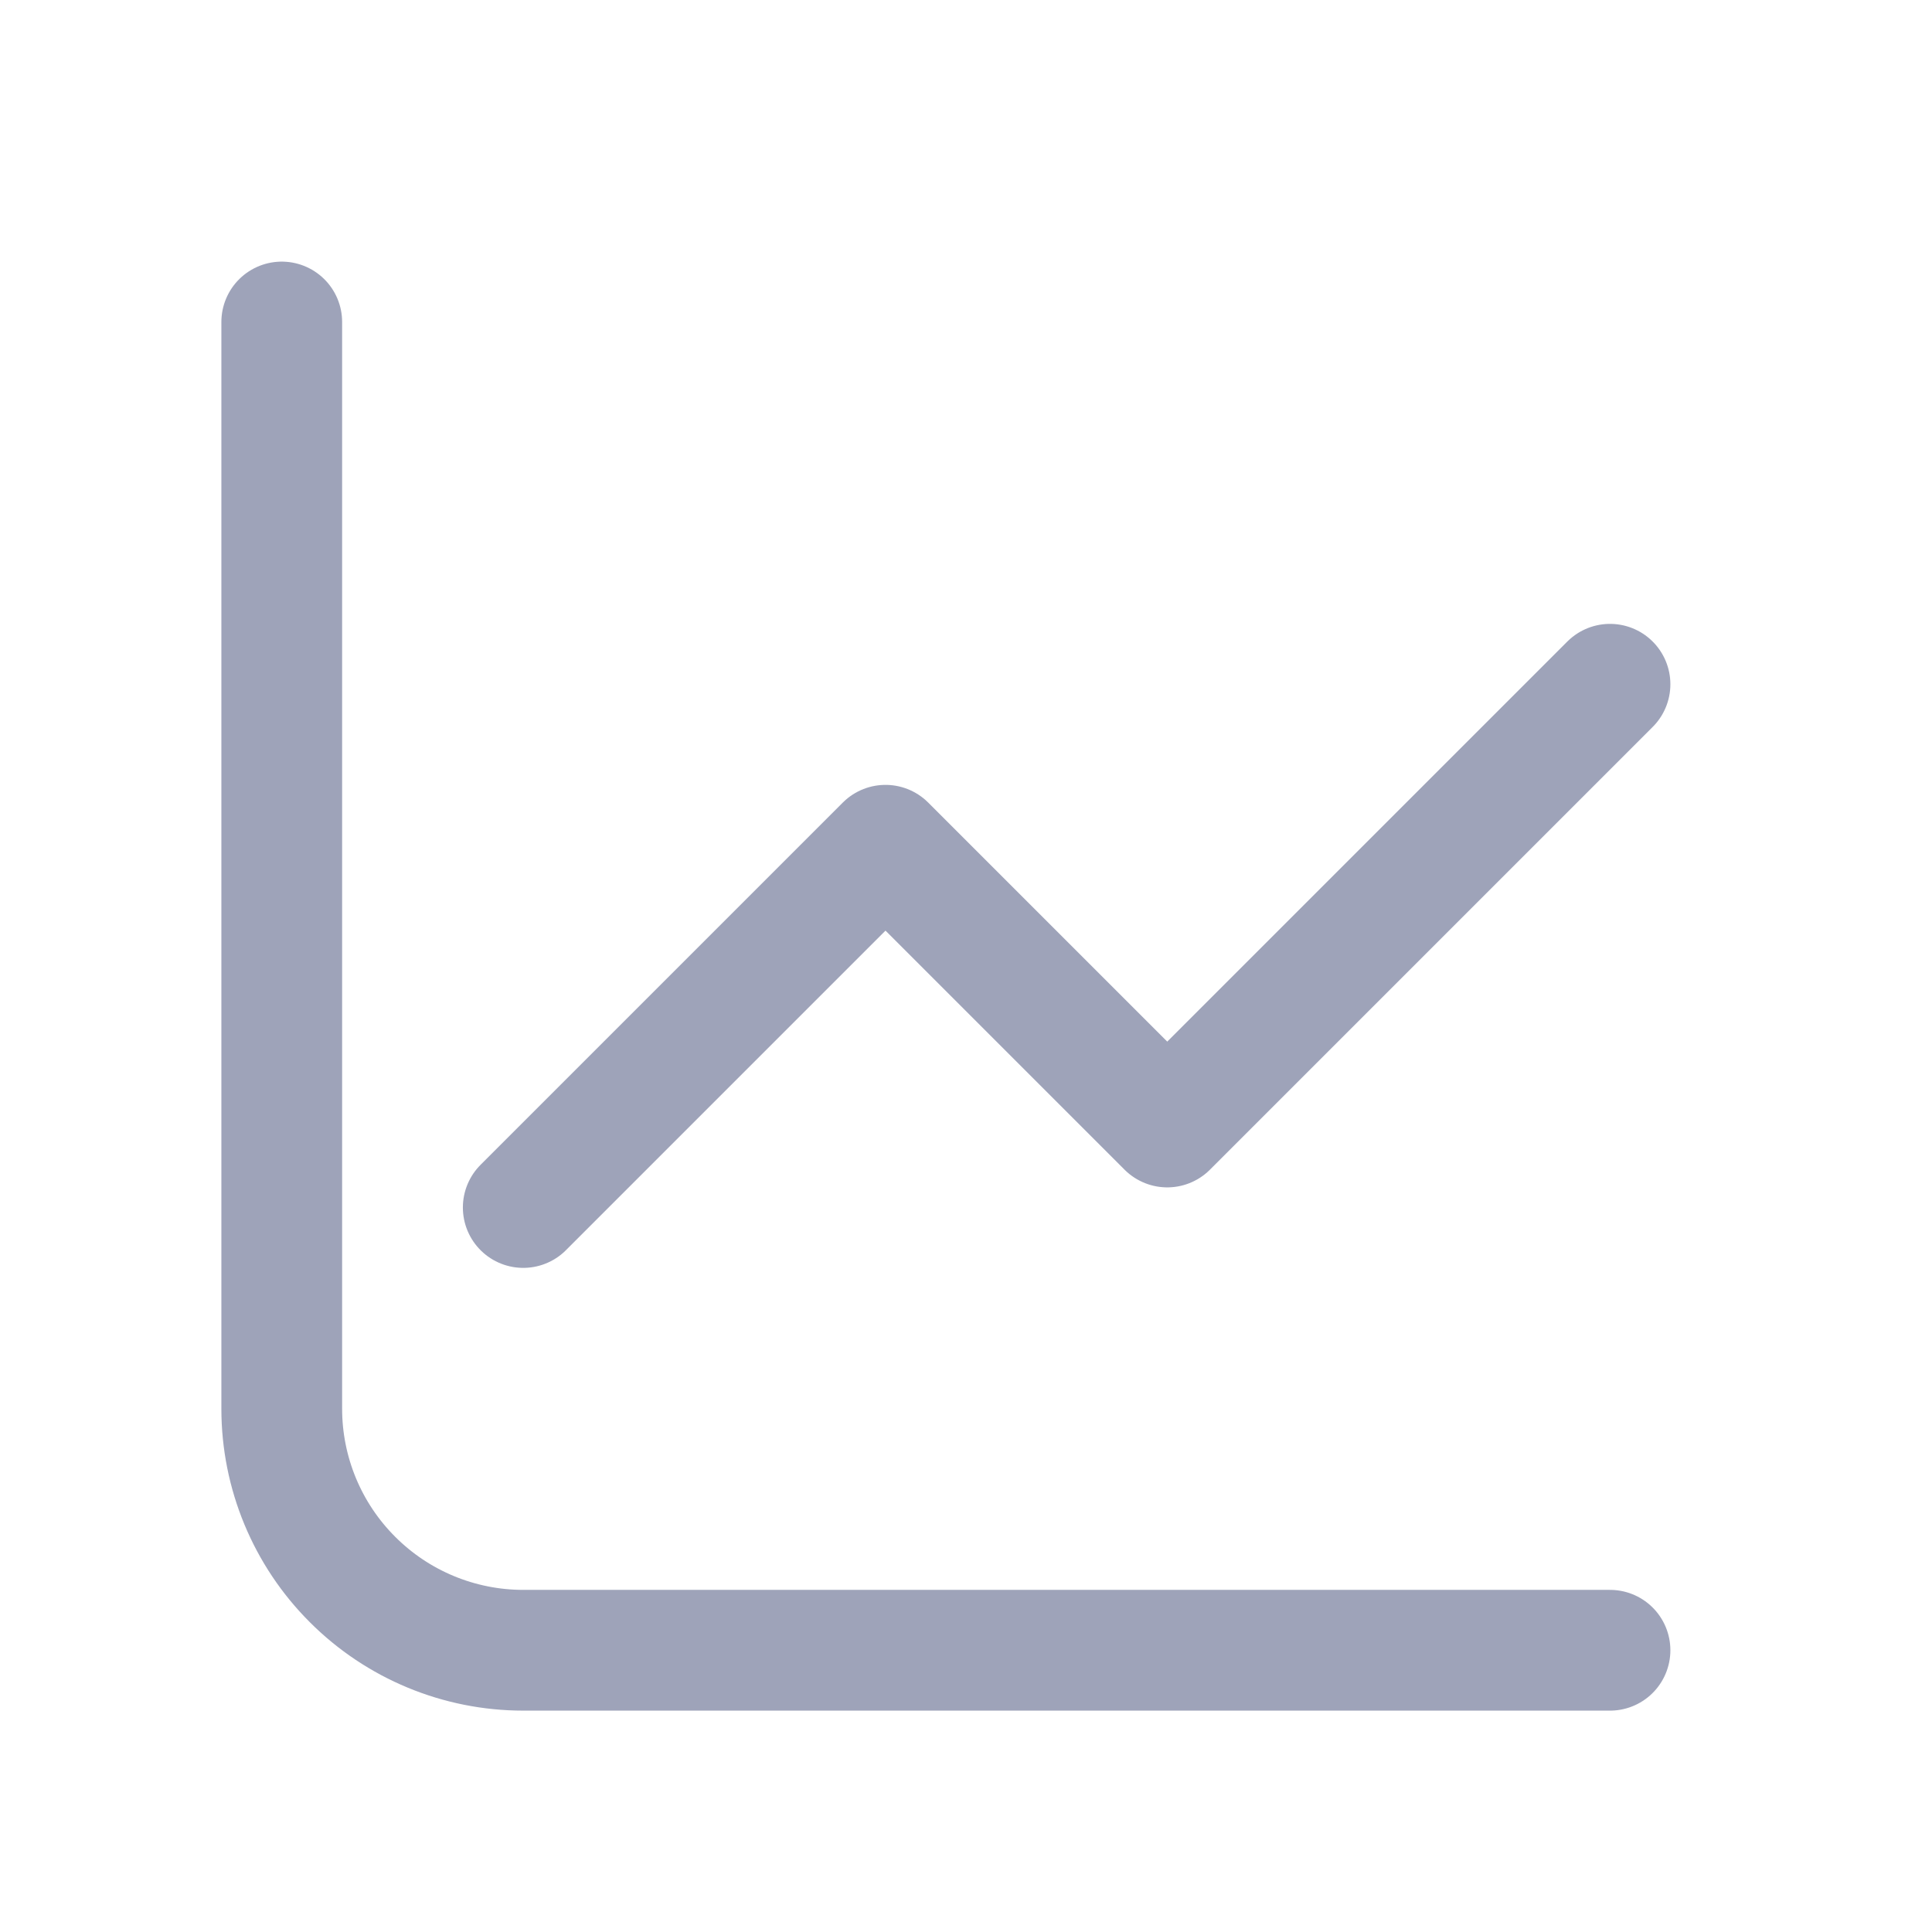
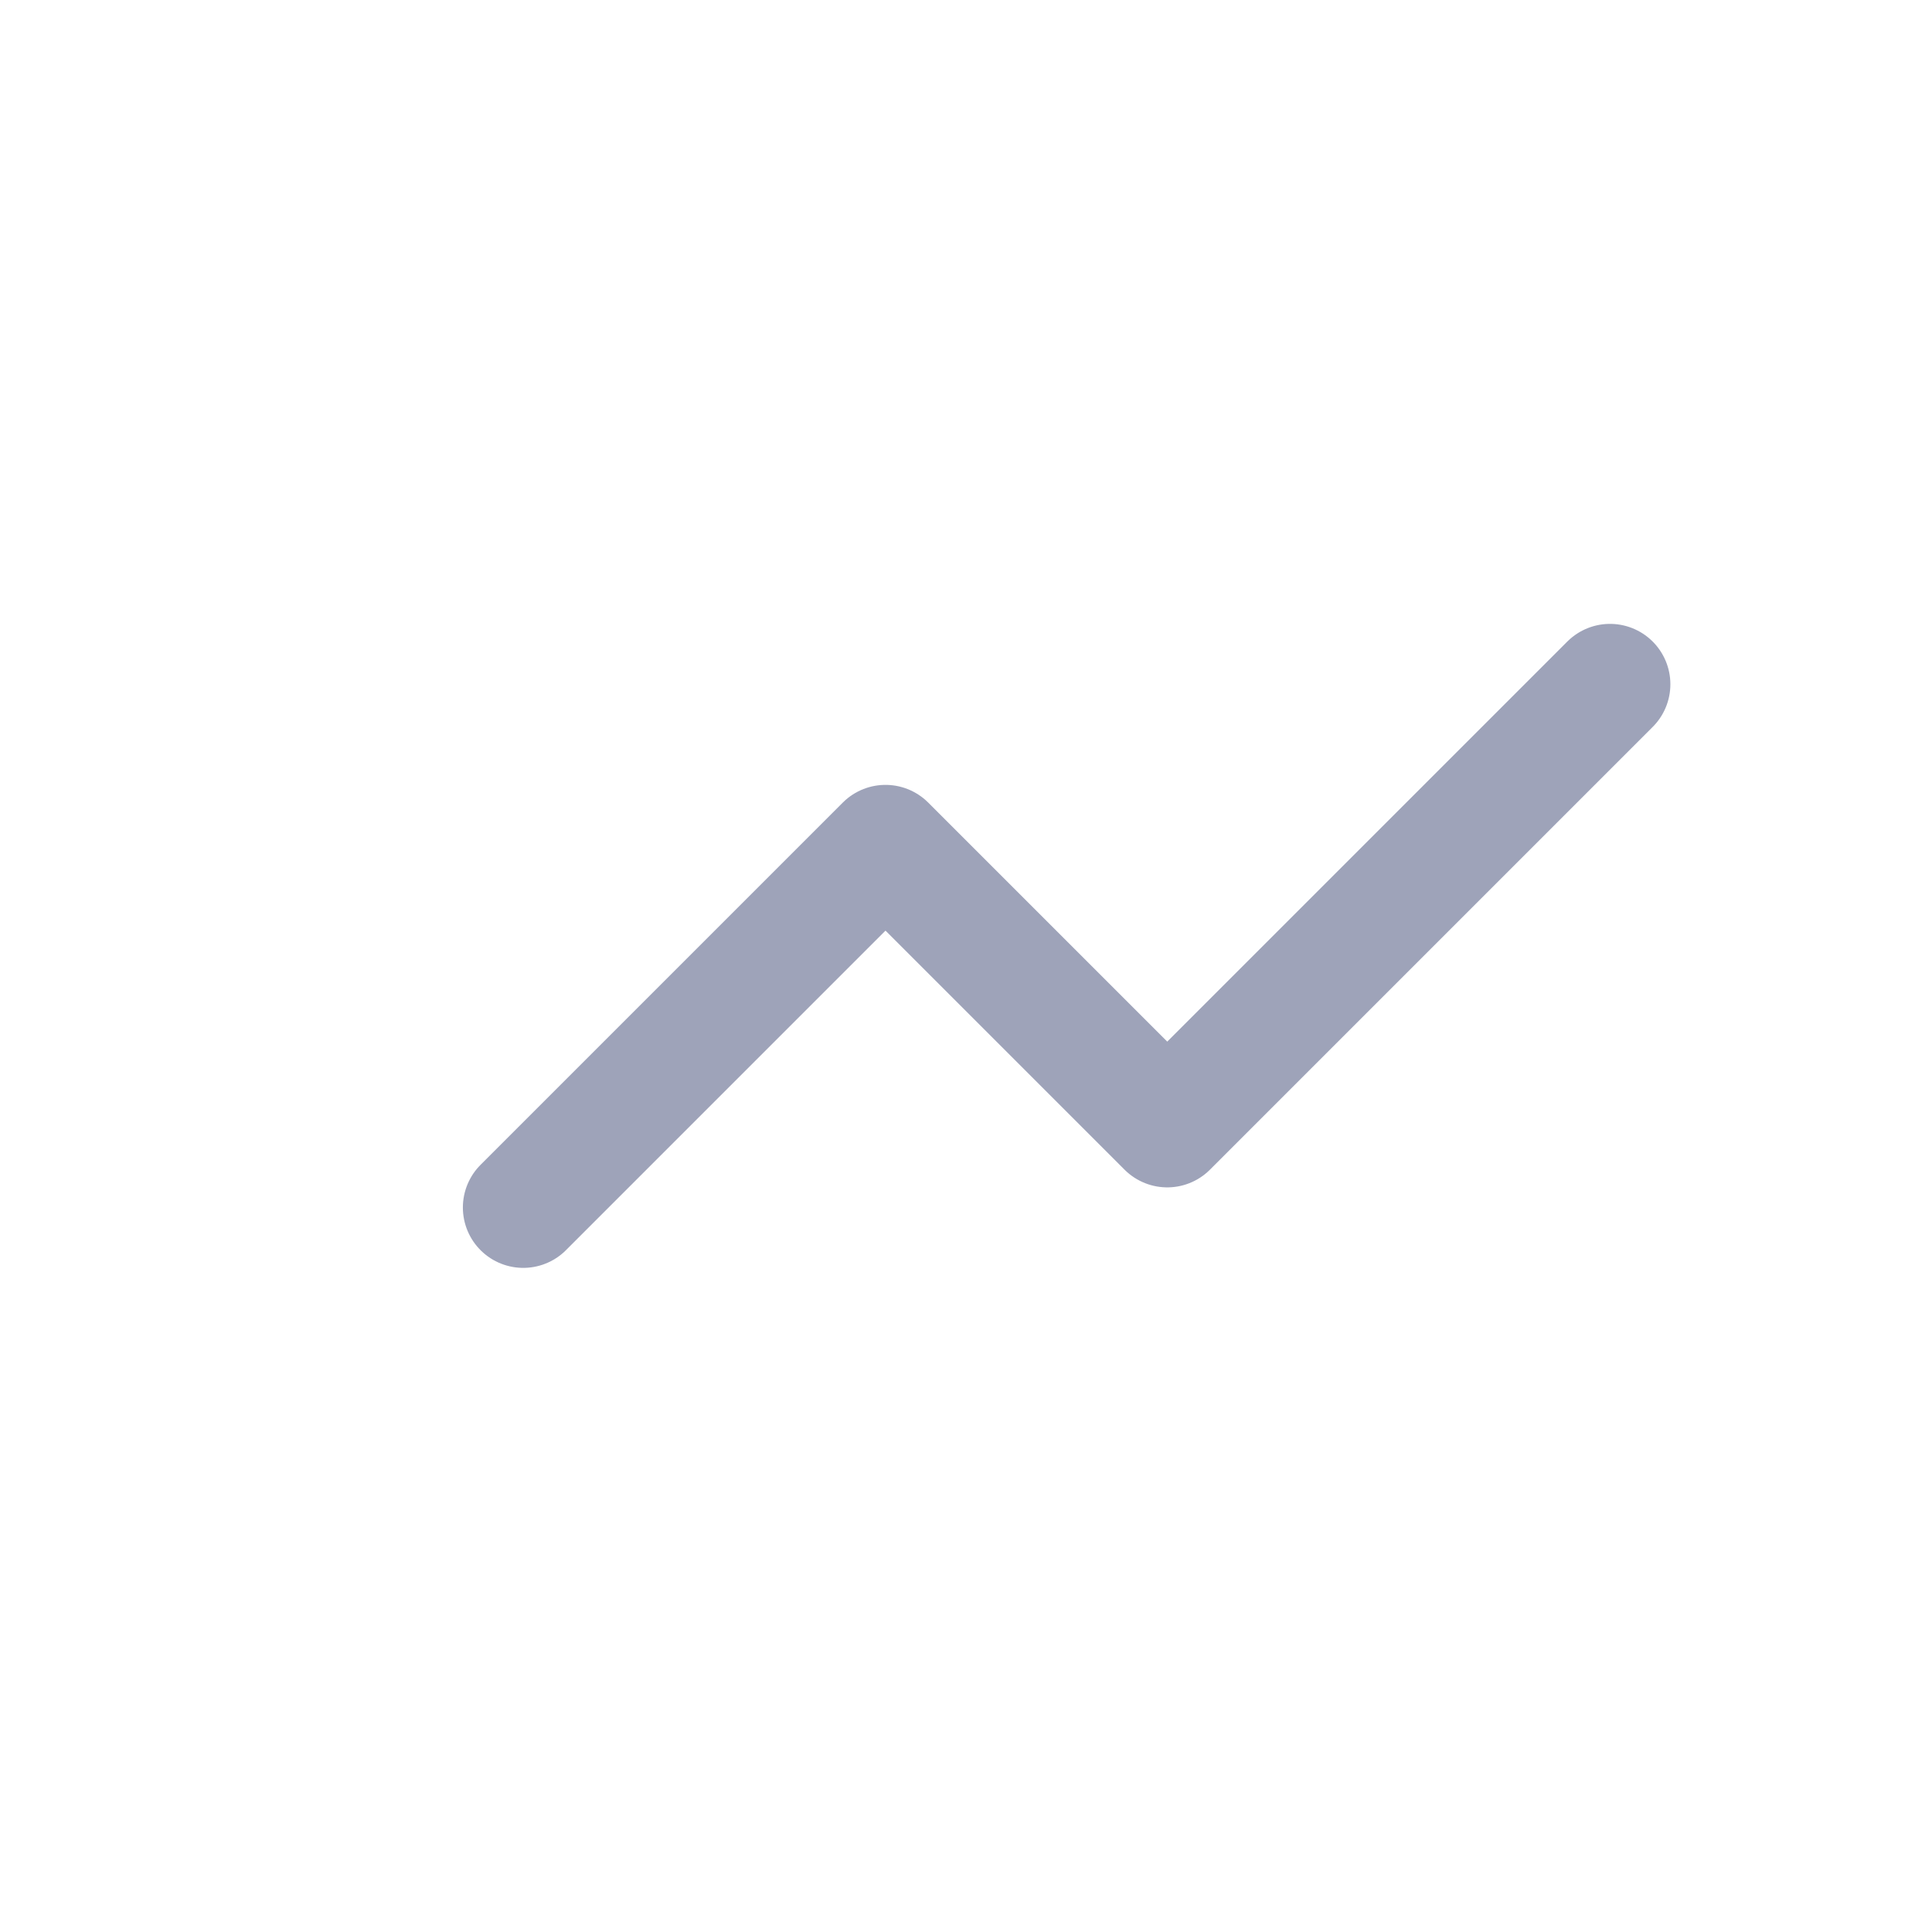
<svg xmlns="http://www.w3.org/2000/svg" width="24" height="24" viewBox="0 0 24 24" fill="none">
-   <path d="M3.5 4V17.5C3.5 18.296 3.816 19.059 4.379 19.621C4.941 20.184 5.704 20.5 6.5 20.5H20" stroke="#9EA3B9" stroke-width="1.5" stroke-linecap="round" stroke-linejoin="round" />
  <path d="M6.5 15L11 10.5L14.5 14L20 8.5" stroke="#9EA3B9" stroke-width="1.5" stroke-linecap="round" stroke-linejoin="round" />
</svg>